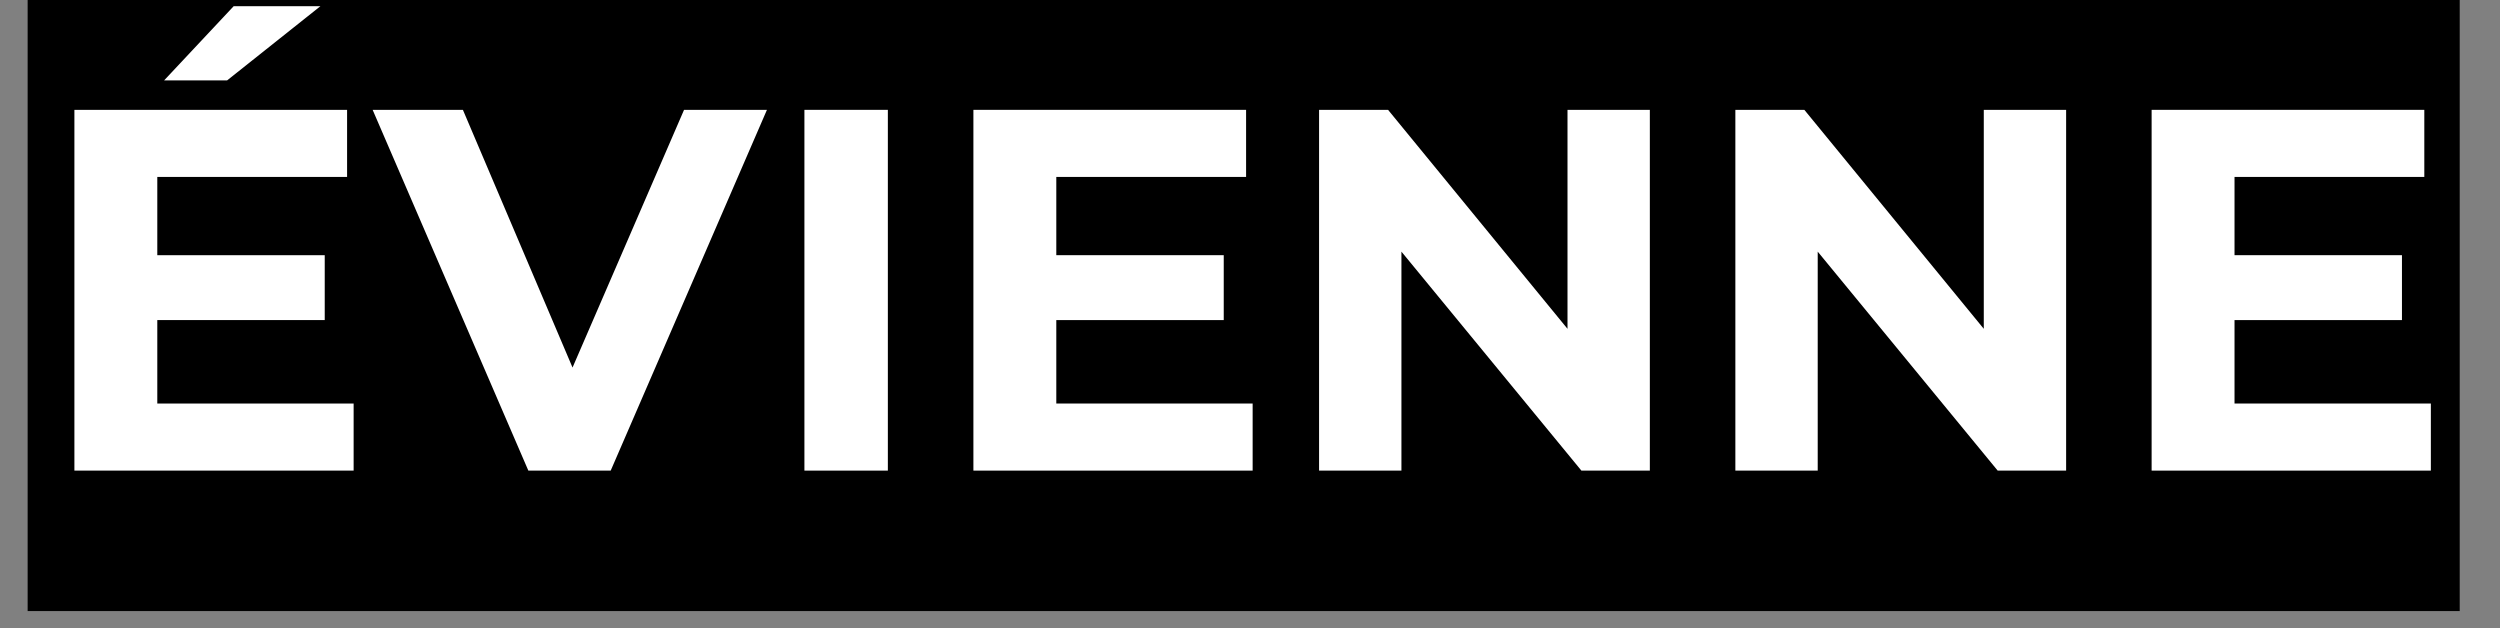
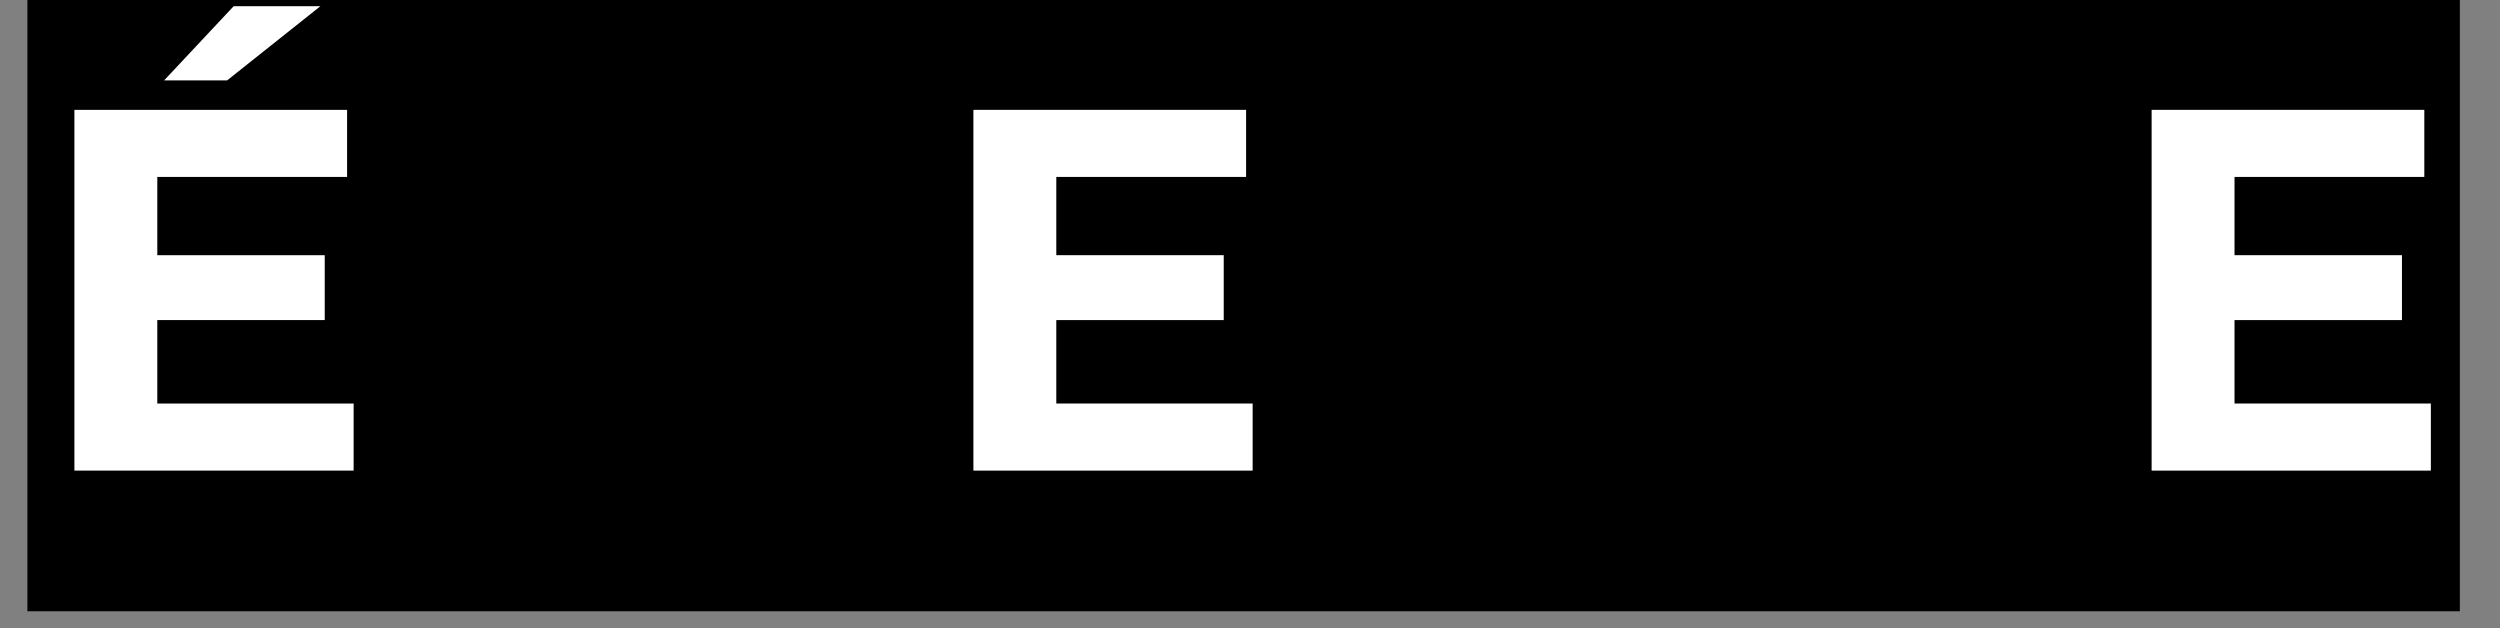
<svg xmlns="http://www.w3.org/2000/svg" version="1.0" preserveAspectRatio="xMidYMid meet" height="48" viewBox="0 0 143.25 36" zoomAndPan="magnify" width="191">
  <rect x="0" y="0" width="143.25" height="36" fill="#808080" stroke="none" />
  <defs>
    <g />
    <clipPath id="7d634d0da4">
      <path clip-rule="nonzero" d="M 1.57 0 L 140.949 0 L 140.949 35.027 L 1.57 35.027 Z M 1.57 0" />
    </clipPath>
  </defs>
  <g clip-path="url(#7d634d0da4)">
-     <path fill-rule="nonzero" fill-opacity="1" d="M 1.57 0 L 140.949 0 L 140.949 35.027 L 1.57 35.027 Z M 1.57 0" fill="#ffffff" />
    <path fill-rule="nonzero" fill-opacity="1" d="M 1.57 0 L 140.949 0 L 140.949 35.027 L 1.57 35.027 Z M 1.57 0" fill="#000000" />
  </g>
  <g fill-opacity="1" fill="#ffffff">
    <g transform="translate(1.81, 26.966)">
      <g>
        <path d="M 18.453 -3.844 L 18.453 0 L 2.453 0 L 2.453 -20.672 L 18.078 -20.672 L 18.078 -16.828 L 7.203 -16.828 L 7.203 -12.344 L 16.797 -12.344 L 16.797 -8.625 L 7.203 -8.625 L 7.203 -3.844 Z M 11.578 -26.609 L 16.547 -26.609 L 11.203 -22.359 L 7.594 -22.359 Z M 11.578 -26.609" />
      </g>
    </g>
  </g>
  <g fill-opacity="1" fill="#ffffff">
    <g transform="translate(21.618, 26.966)">
      <g>
-         <path d="M 22.328 -20.672 L 13.375 0 L 8.656 0 L -0.266 -20.672 L 4.906 -20.672 L 11.188 -5.906 L 17.578 -20.672 Z M 22.328 -20.672" />
-       </g>
+         </g>
    </g>
  </g>
  <g fill-opacity="1" fill="#ffffff">
    <g transform="translate(43.64, 26.966)">
      <g>
-         <path d="M 2.453 -20.672 L 7.234 -20.672 L 7.234 0 L 2.453 0 Z M 2.453 -20.672" />
-       </g>
+         </g>
    </g>
  </g>
  <g fill-opacity="1" fill="#ffffff">
    <g transform="translate(53.323, 26.966)">
      <g>
        <path d="M 18.453 -3.844 L 18.453 0 L 2.453 0 L 2.453 -20.672 L 18.078 -20.672 L 18.078 -16.828 L 7.203 -16.828 L 7.203 -12.344 L 16.797 -12.344 L 16.797 -8.625 L 7.203 -8.625 L 7.203 -3.844 Z M 18.453 -3.844" />
      </g>
    </g>
  </g>
  <g fill-opacity="1" fill="#ffffff">
    <g transform="translate(73.13, 26.966)">
      <g>
-         <path d="M 21.406 -20.672 L 21.406 0 L 17.484 0 L 7.172 -12.547 L 7.172 0 L 2.453 0 L 2.453 -20.672 L 6.406 -20.672 L 16.688 -8.125 L 16.688 -20.672 Z M 21.406 -20.672" />
-       </g>
+         </g>
    </g>
  </g>
  <g fill-opacity="1" fill="#ffffff">
    <g transform="translate(96.983, 26.966)">
      <g>
-         <path d="M 21.406 -20.672 L 21.406 0 L 17.484 0 L 7.172 -12.547 L 7.172 0 L 2.453 0 L 2.453 -20.672 L 6.406 -20.672 L 16.688 -8.125 L 16.688 -20.672 Z M 21.406 -20.672" />
-       </g>
+         </g>
    </g>
  </g>
  <g fill-opacity="1" fill="#ffffff">
    <g transform="translate(120.835, 26.966)">
      <g>
        <path d="M 18.453 -3.844 L 18.453 0 L 2.453 0 L 2.453 -20.672 L 18.078 -20.672 L 18.078 -16.828 L 7.203 -16.828 L 7.203 -12.344 L 16.797 -12.344 L 16.797 -8.625 L 7.203 -8.625 L 7.203 -3.844 Z M 18.453 -3.844" />
      </g>
    </g>
  </g>
</svg>